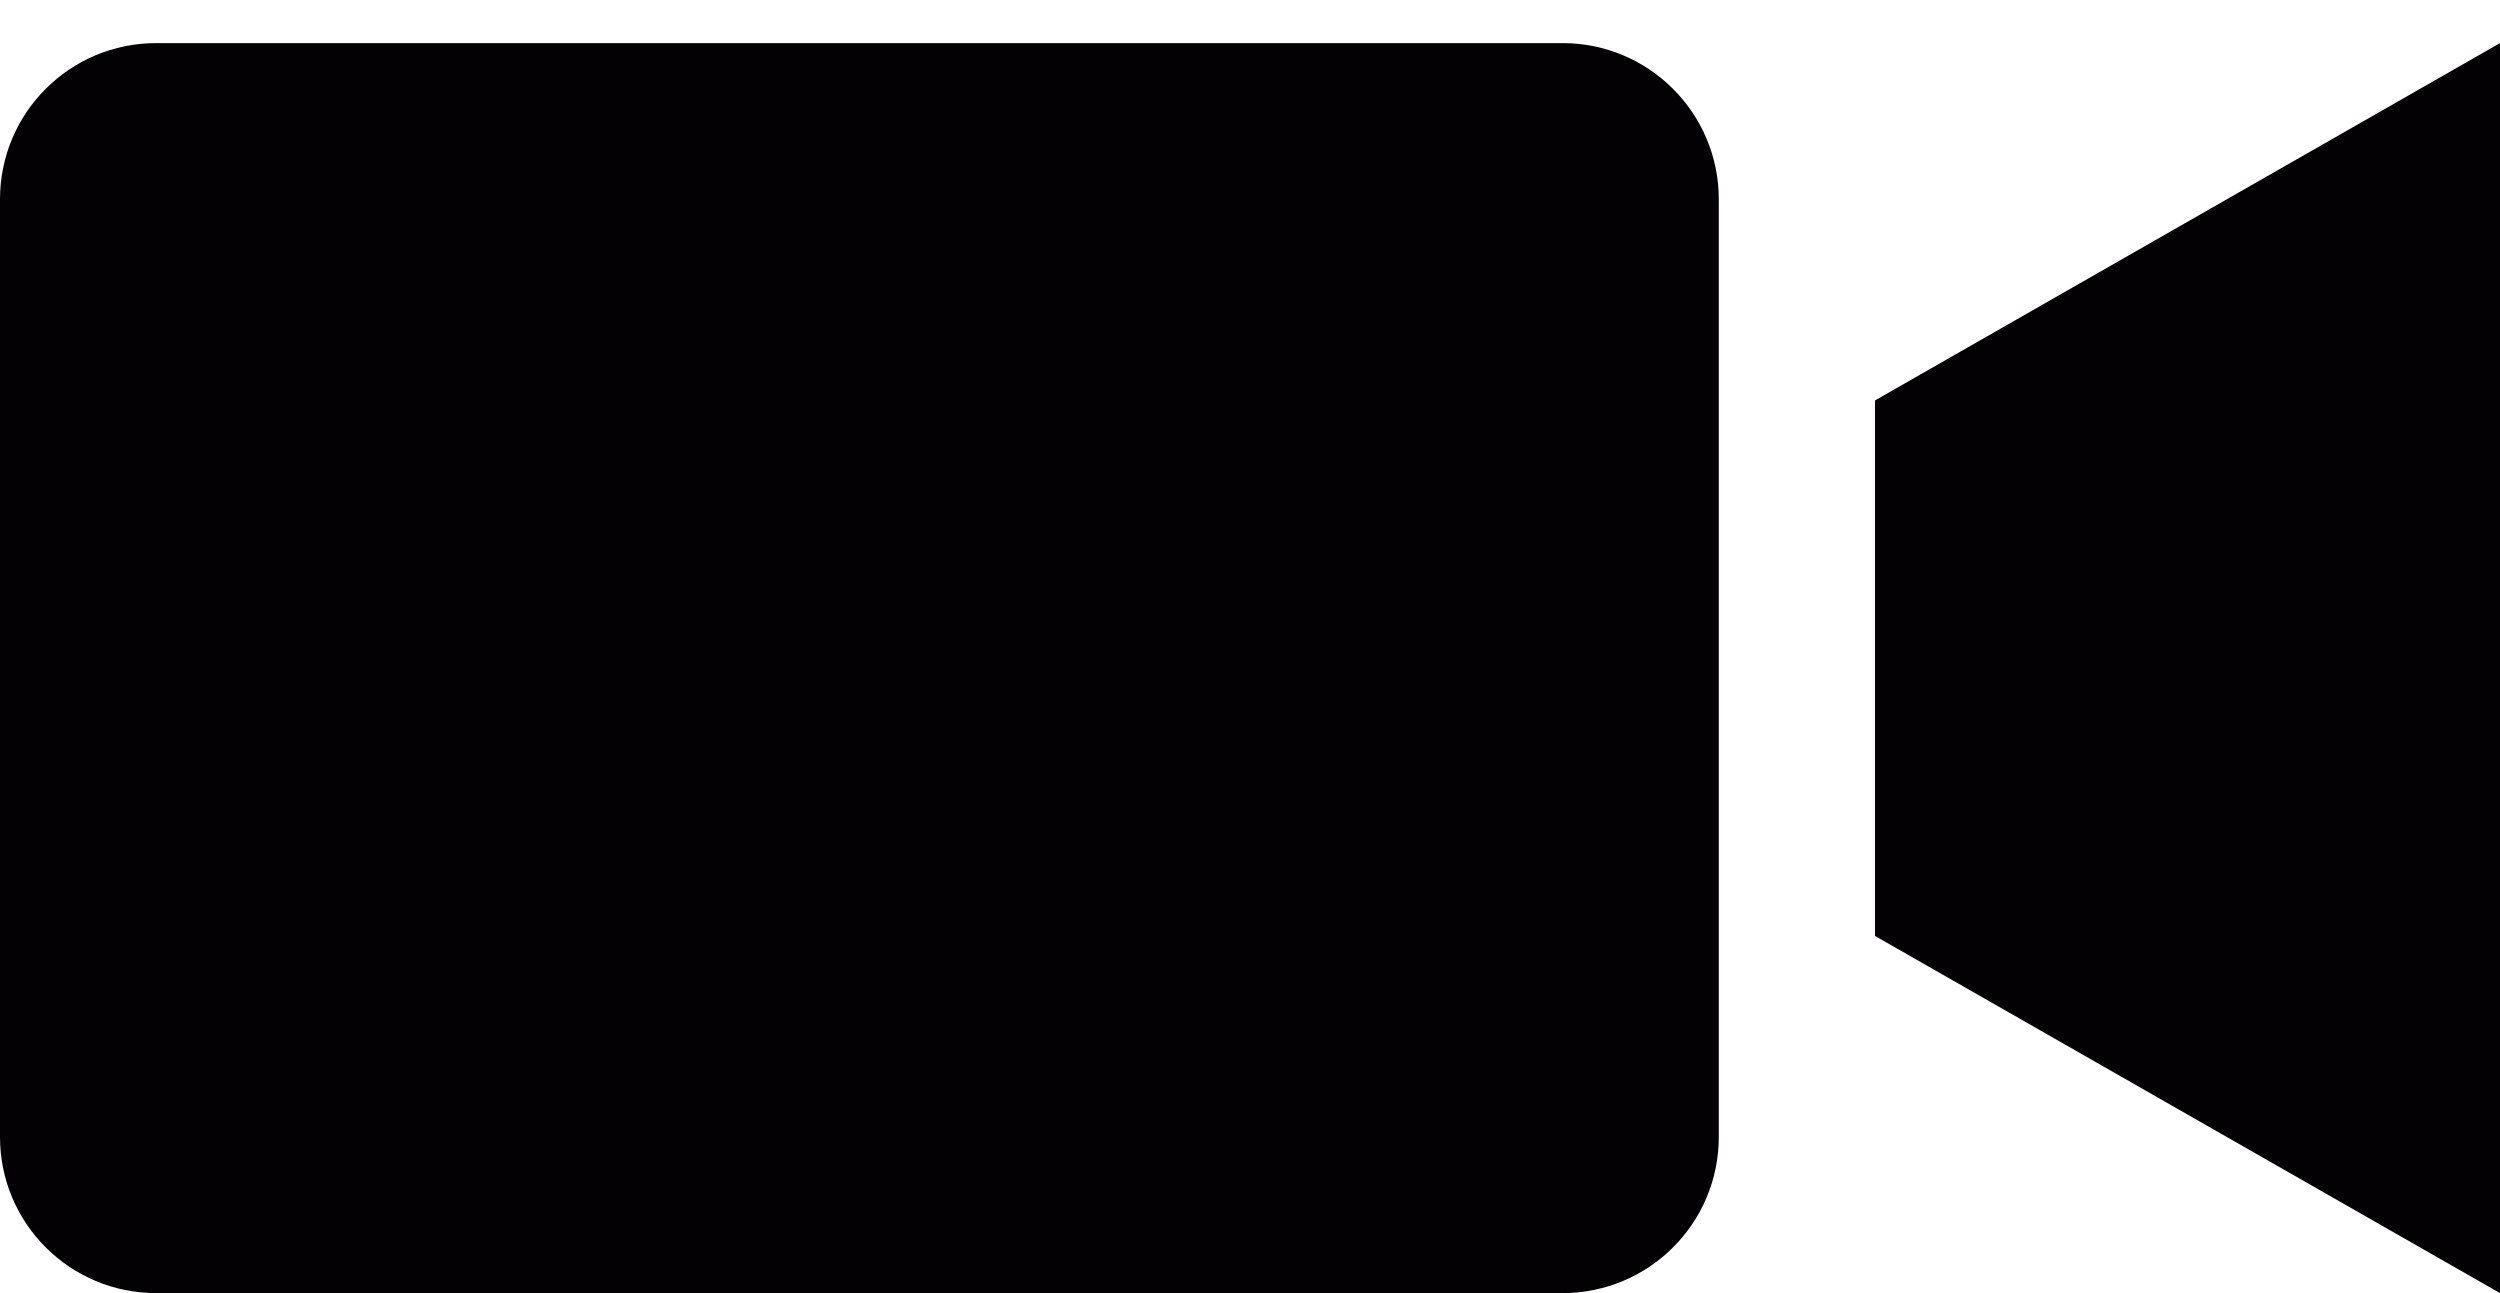
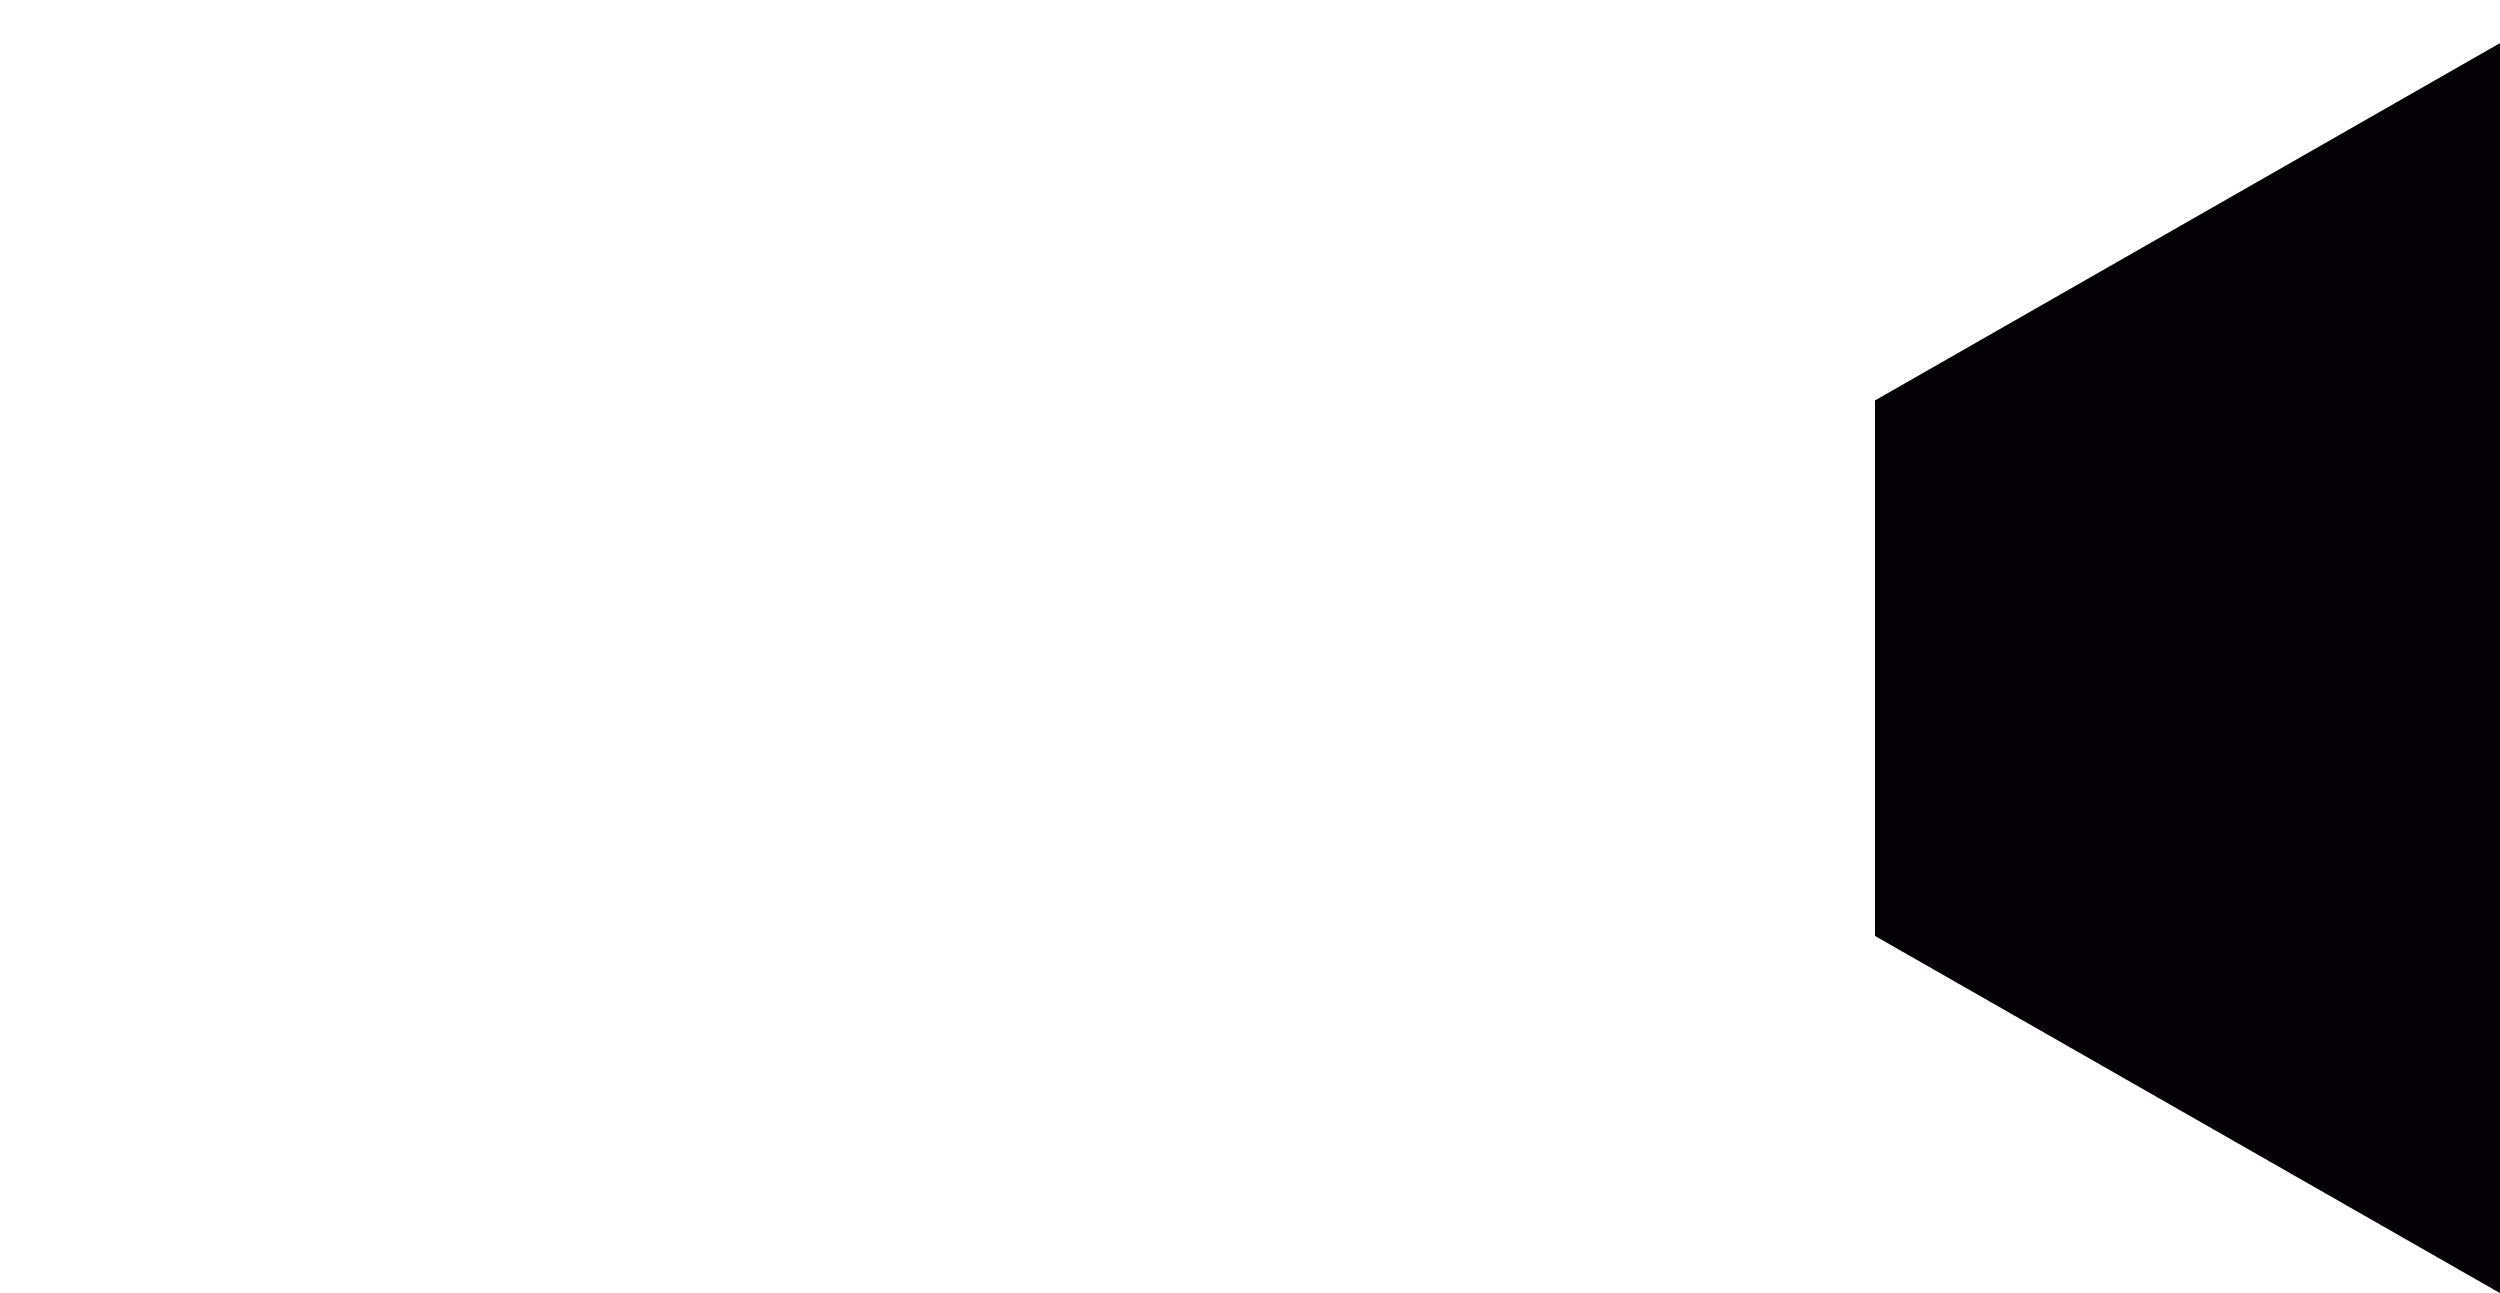
<svg xmlns="http://www.w3.org/2000/svg" width="29" height="15" viewBox="0 0 29 15" fill="none">
  <path d="M21.75 4.645V10.857L29 15V0.5L21.75 4.645Z" fill="#030104" />
-   <path d="M18.125 0.5H1.812C0.81 0.5 0 1.31 0 2.312V13.188C0 14.19 0.81 15 1.812 15H18.125C19.127 15 19.938 14.19 19.938 13.188V11.375V9.822V5.678V4.125V2.312C19.938 1.312 19.127 0.5 18.125 0.5Z" fill="#030104" />
</svg>